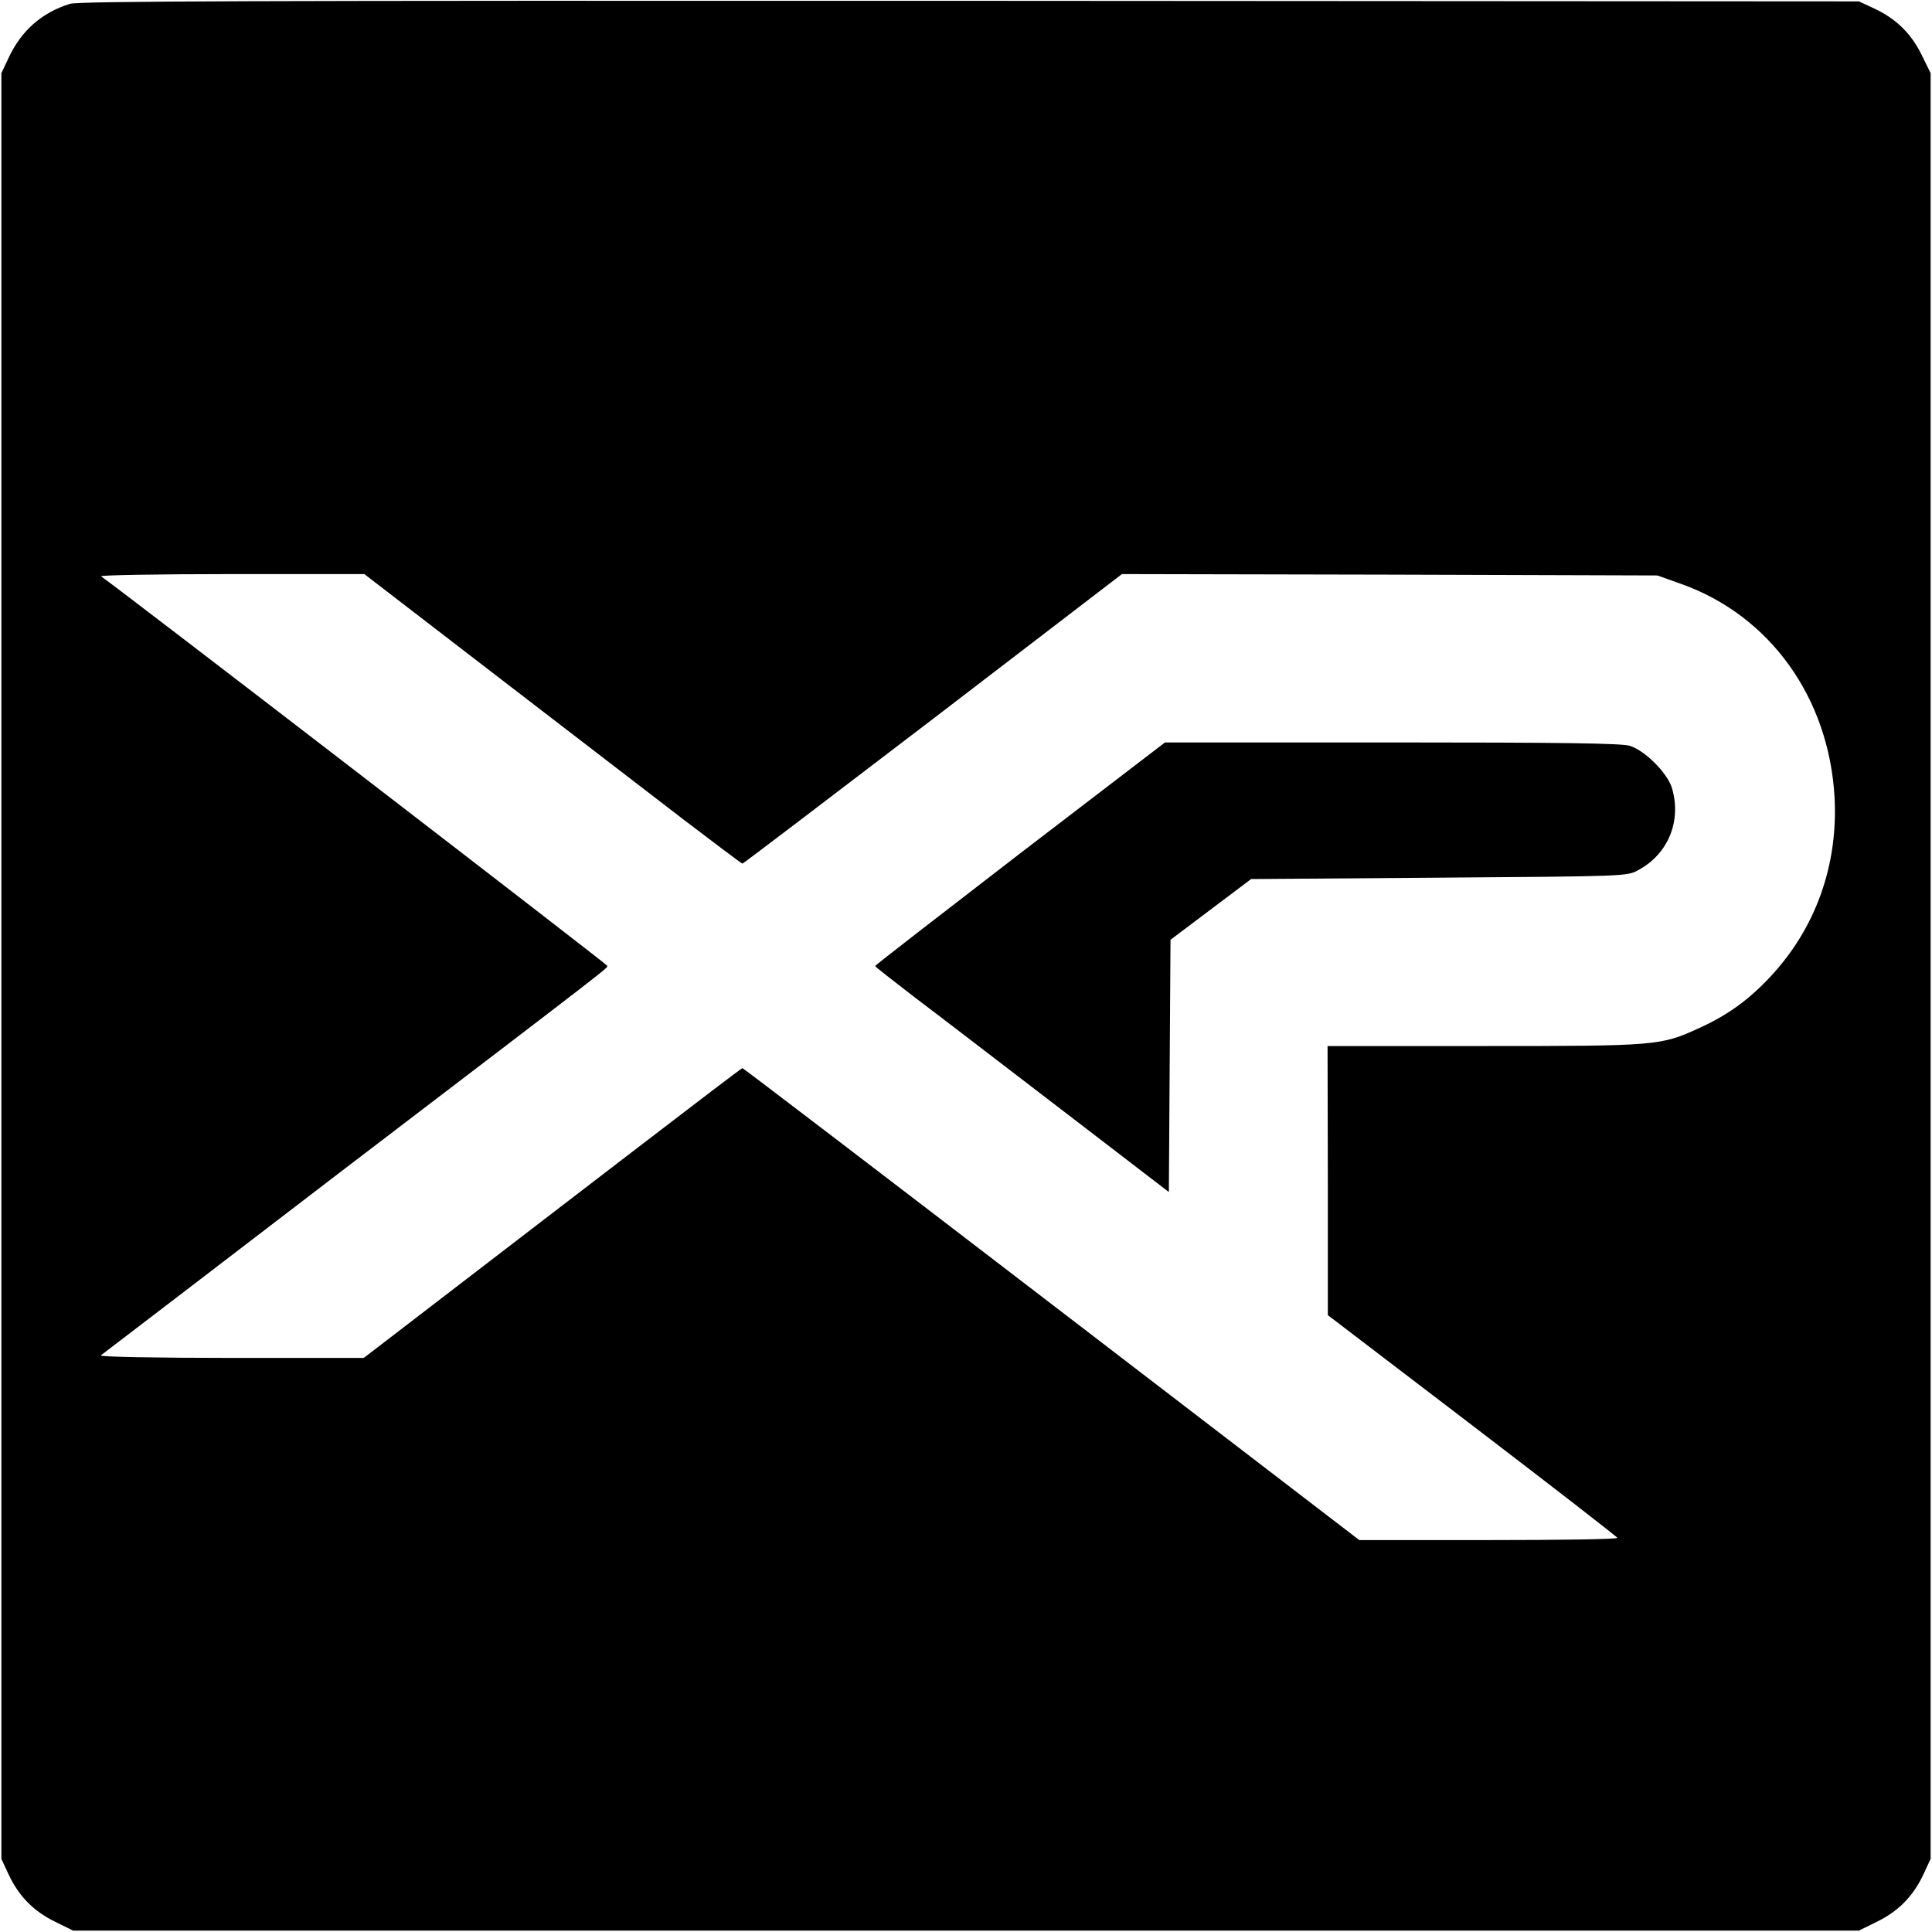
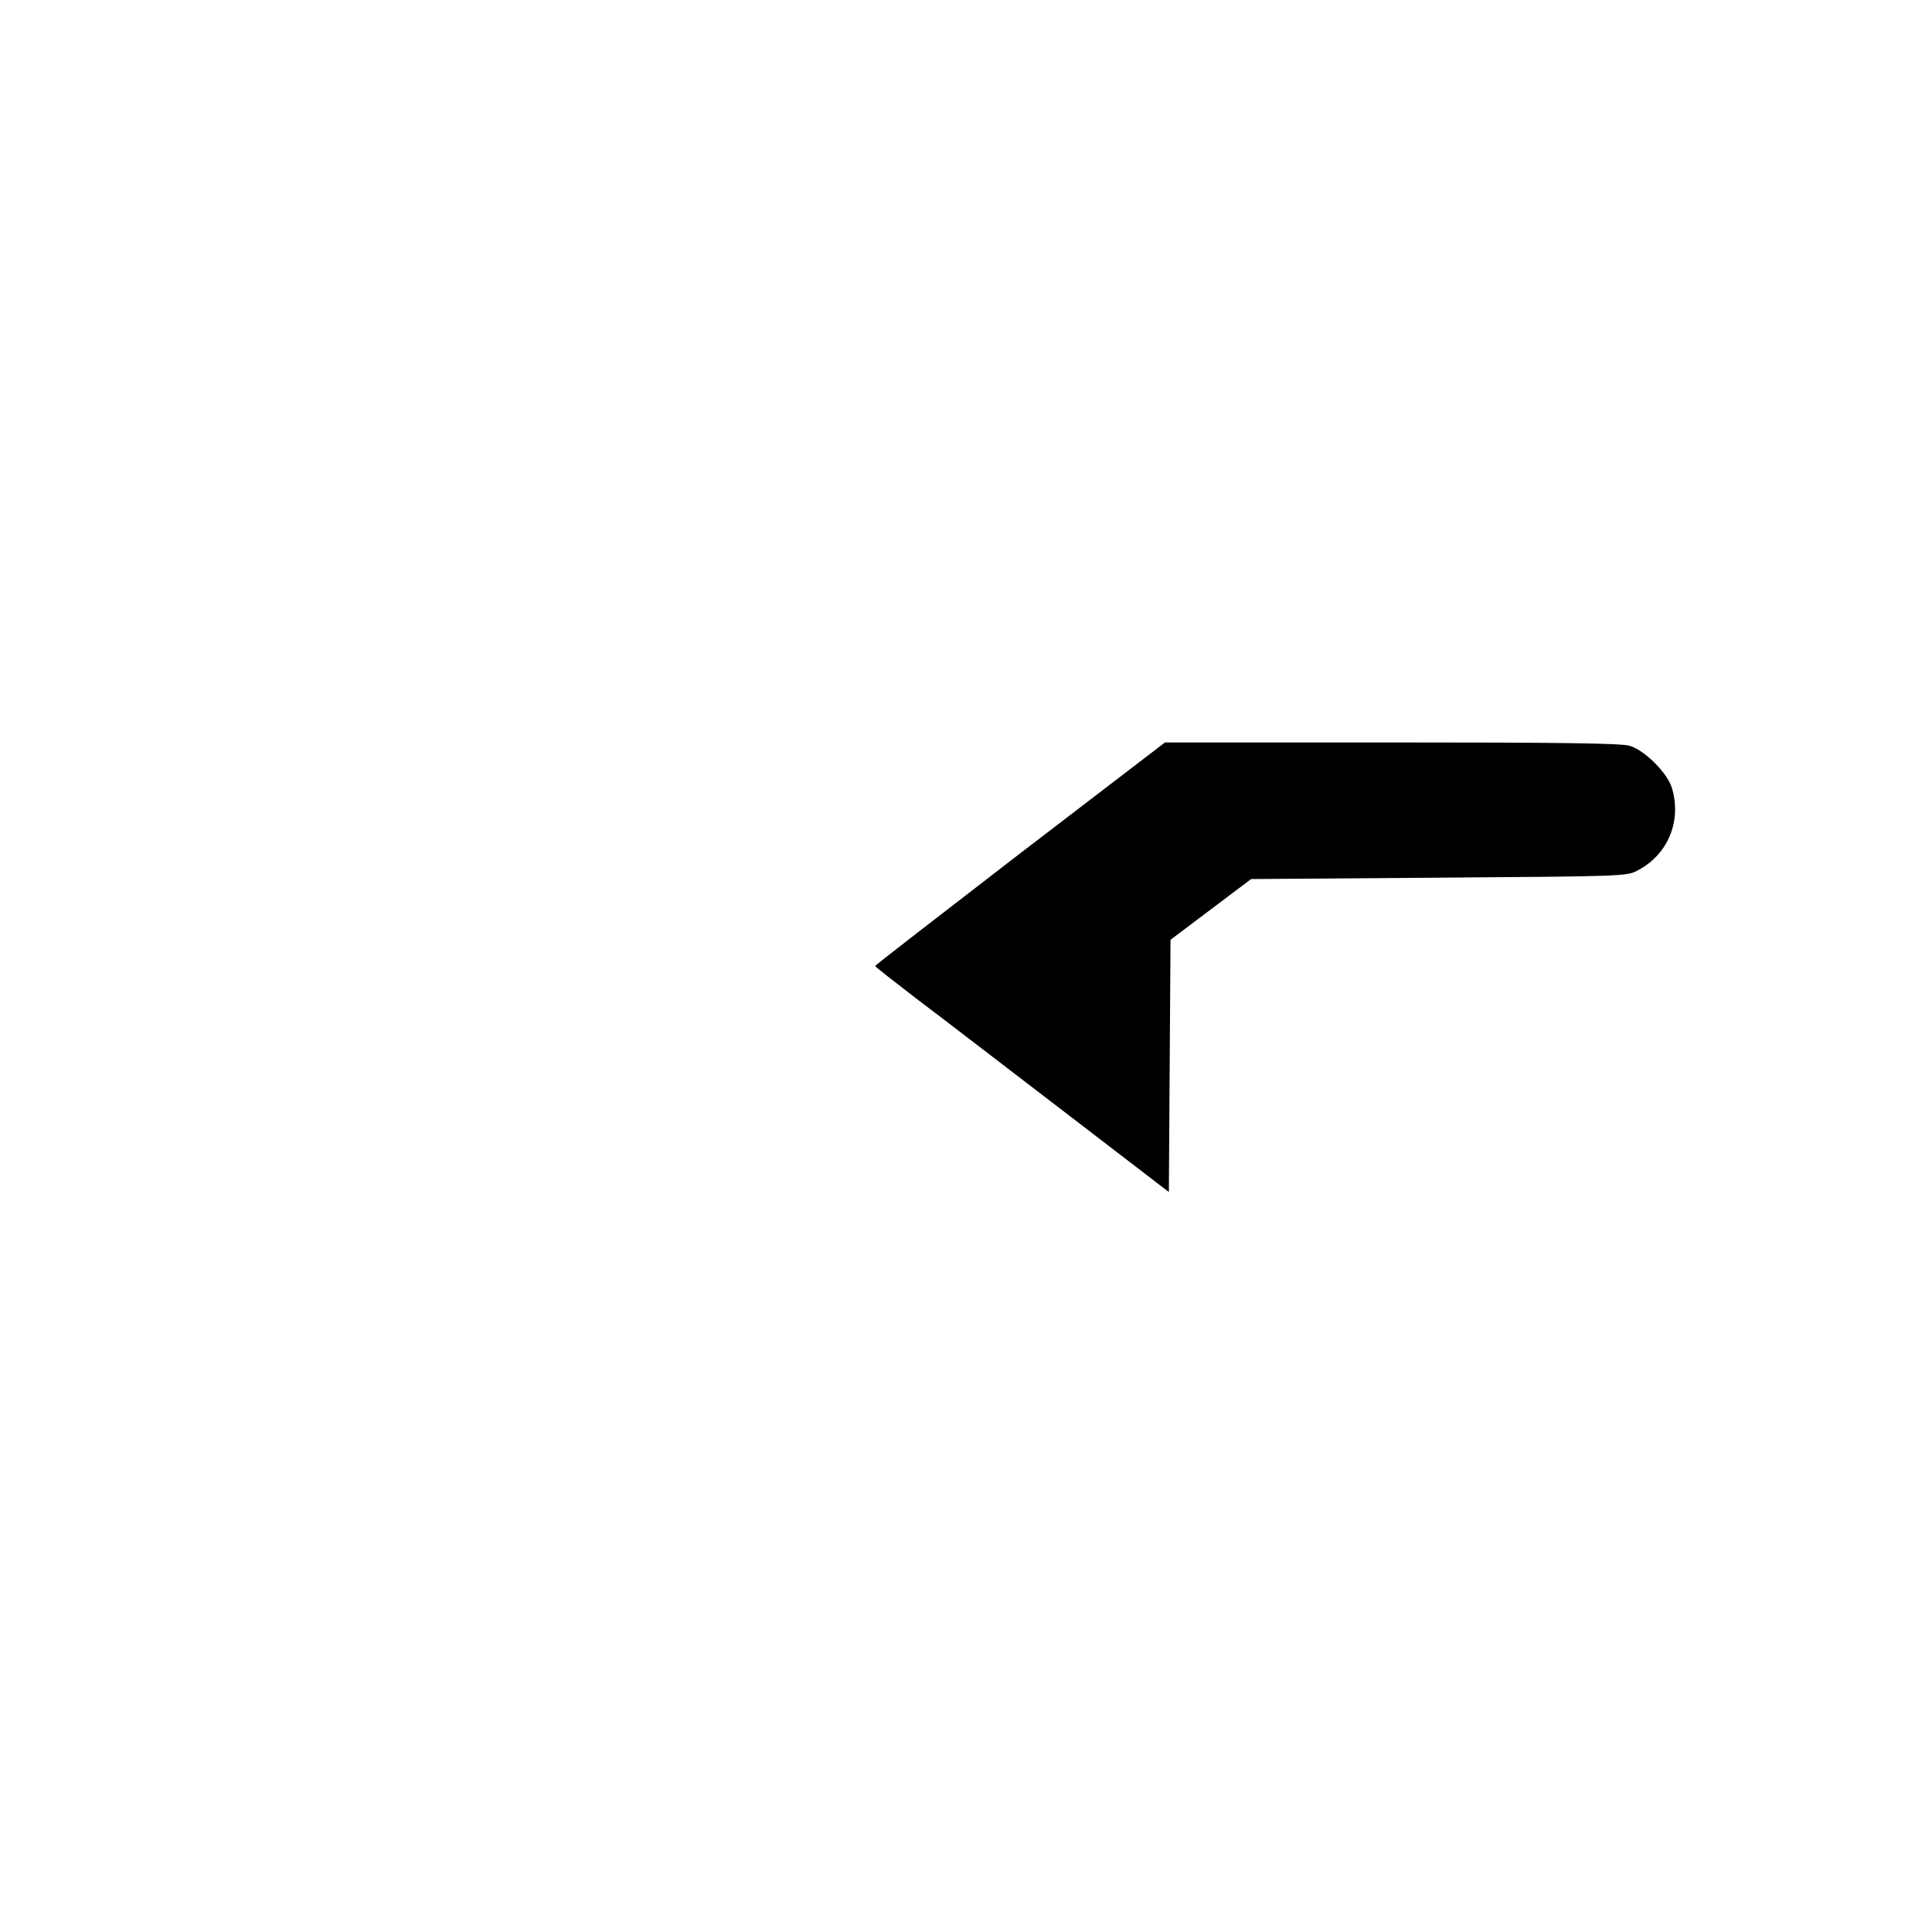
<svg xmlns="http://www.w3.org/2000/svg" version="1" width="933.333" height="933.333" viewBox="0 0 700 700">
-   <path d="M25.3 1.4C15.1 4.6 7.7 11.1 3.1 21L.5 26.5v647l2.6 5.6c3.7 7.9 9 13.3 16.7 17.1l6.7 3.3h647l6.7-3.3c7.7-3.8 13-9.2 16.7-17.1l2.6-5.6v-647l-3.3-6.7c-3.8-7.7-9.2-13-17.1-16.7L673.5.5l-322-.2C87.2.2 28.7.4 25.3 1.4zm154.4 243.3c26.3 20.2 57 43.8 68.3 52.5 11.3 8.6 20.7 15.7 21 15.7.3 0 31.3-23.6 69-52.4l68.5-52.5 97 .2 97 .3 8.7 3.1c32.2 11.5 53.5 41.3 55.5 77.4 1.3 24.5-6.9 47.3-23.1 64.7-7.9 8.5-15.6 14.1-26 18.8-13.9 6.4-15.4 6.5-78 6.5H481l.1 48.7v48.8l52.4 40c28.8 22 52.4 40.3 52.5 40.7 0 .5-21 .8-46.7.8h-46.8L381 472.5c-61.3-47-111.7-85.5-112-85.5-.3 0-16.7 12.5-36.5 27.7s-50.6 38.8-68.4 52.5L131.8 492H83.7c-27 0-47.7-.4-47.2-.9.6-.4 39.5-30.2 86.5-66.2 102.1-77.9 97-74 97-75 0-.5-176.7-136.5-183.4-141.1-.6-.4 20.6-.8 47.1-.8H132l47.7 36.7z" />
  <path d="M369.6 309.2c-28.8 22.2-52.5 40.5-52.5 40.8 0 .3 6.6 5.4 14.5 11.5 8 6 31.9 24.4 53.2 40.7l38.7 29.7.3-45.7.3-45.7 14.6-11 14.6-11 68.1-.5c67.4-.5 68.1-.5 72.1-2.7 10.9-5.8 15.8-17.8 12.3-29.7-1.6-5.5-9.9-13.8-15.4-15.4-3.1-.9-24.7-1.2-86.2-1.2h-82.1l-52.5 40.2z" />
</svg>